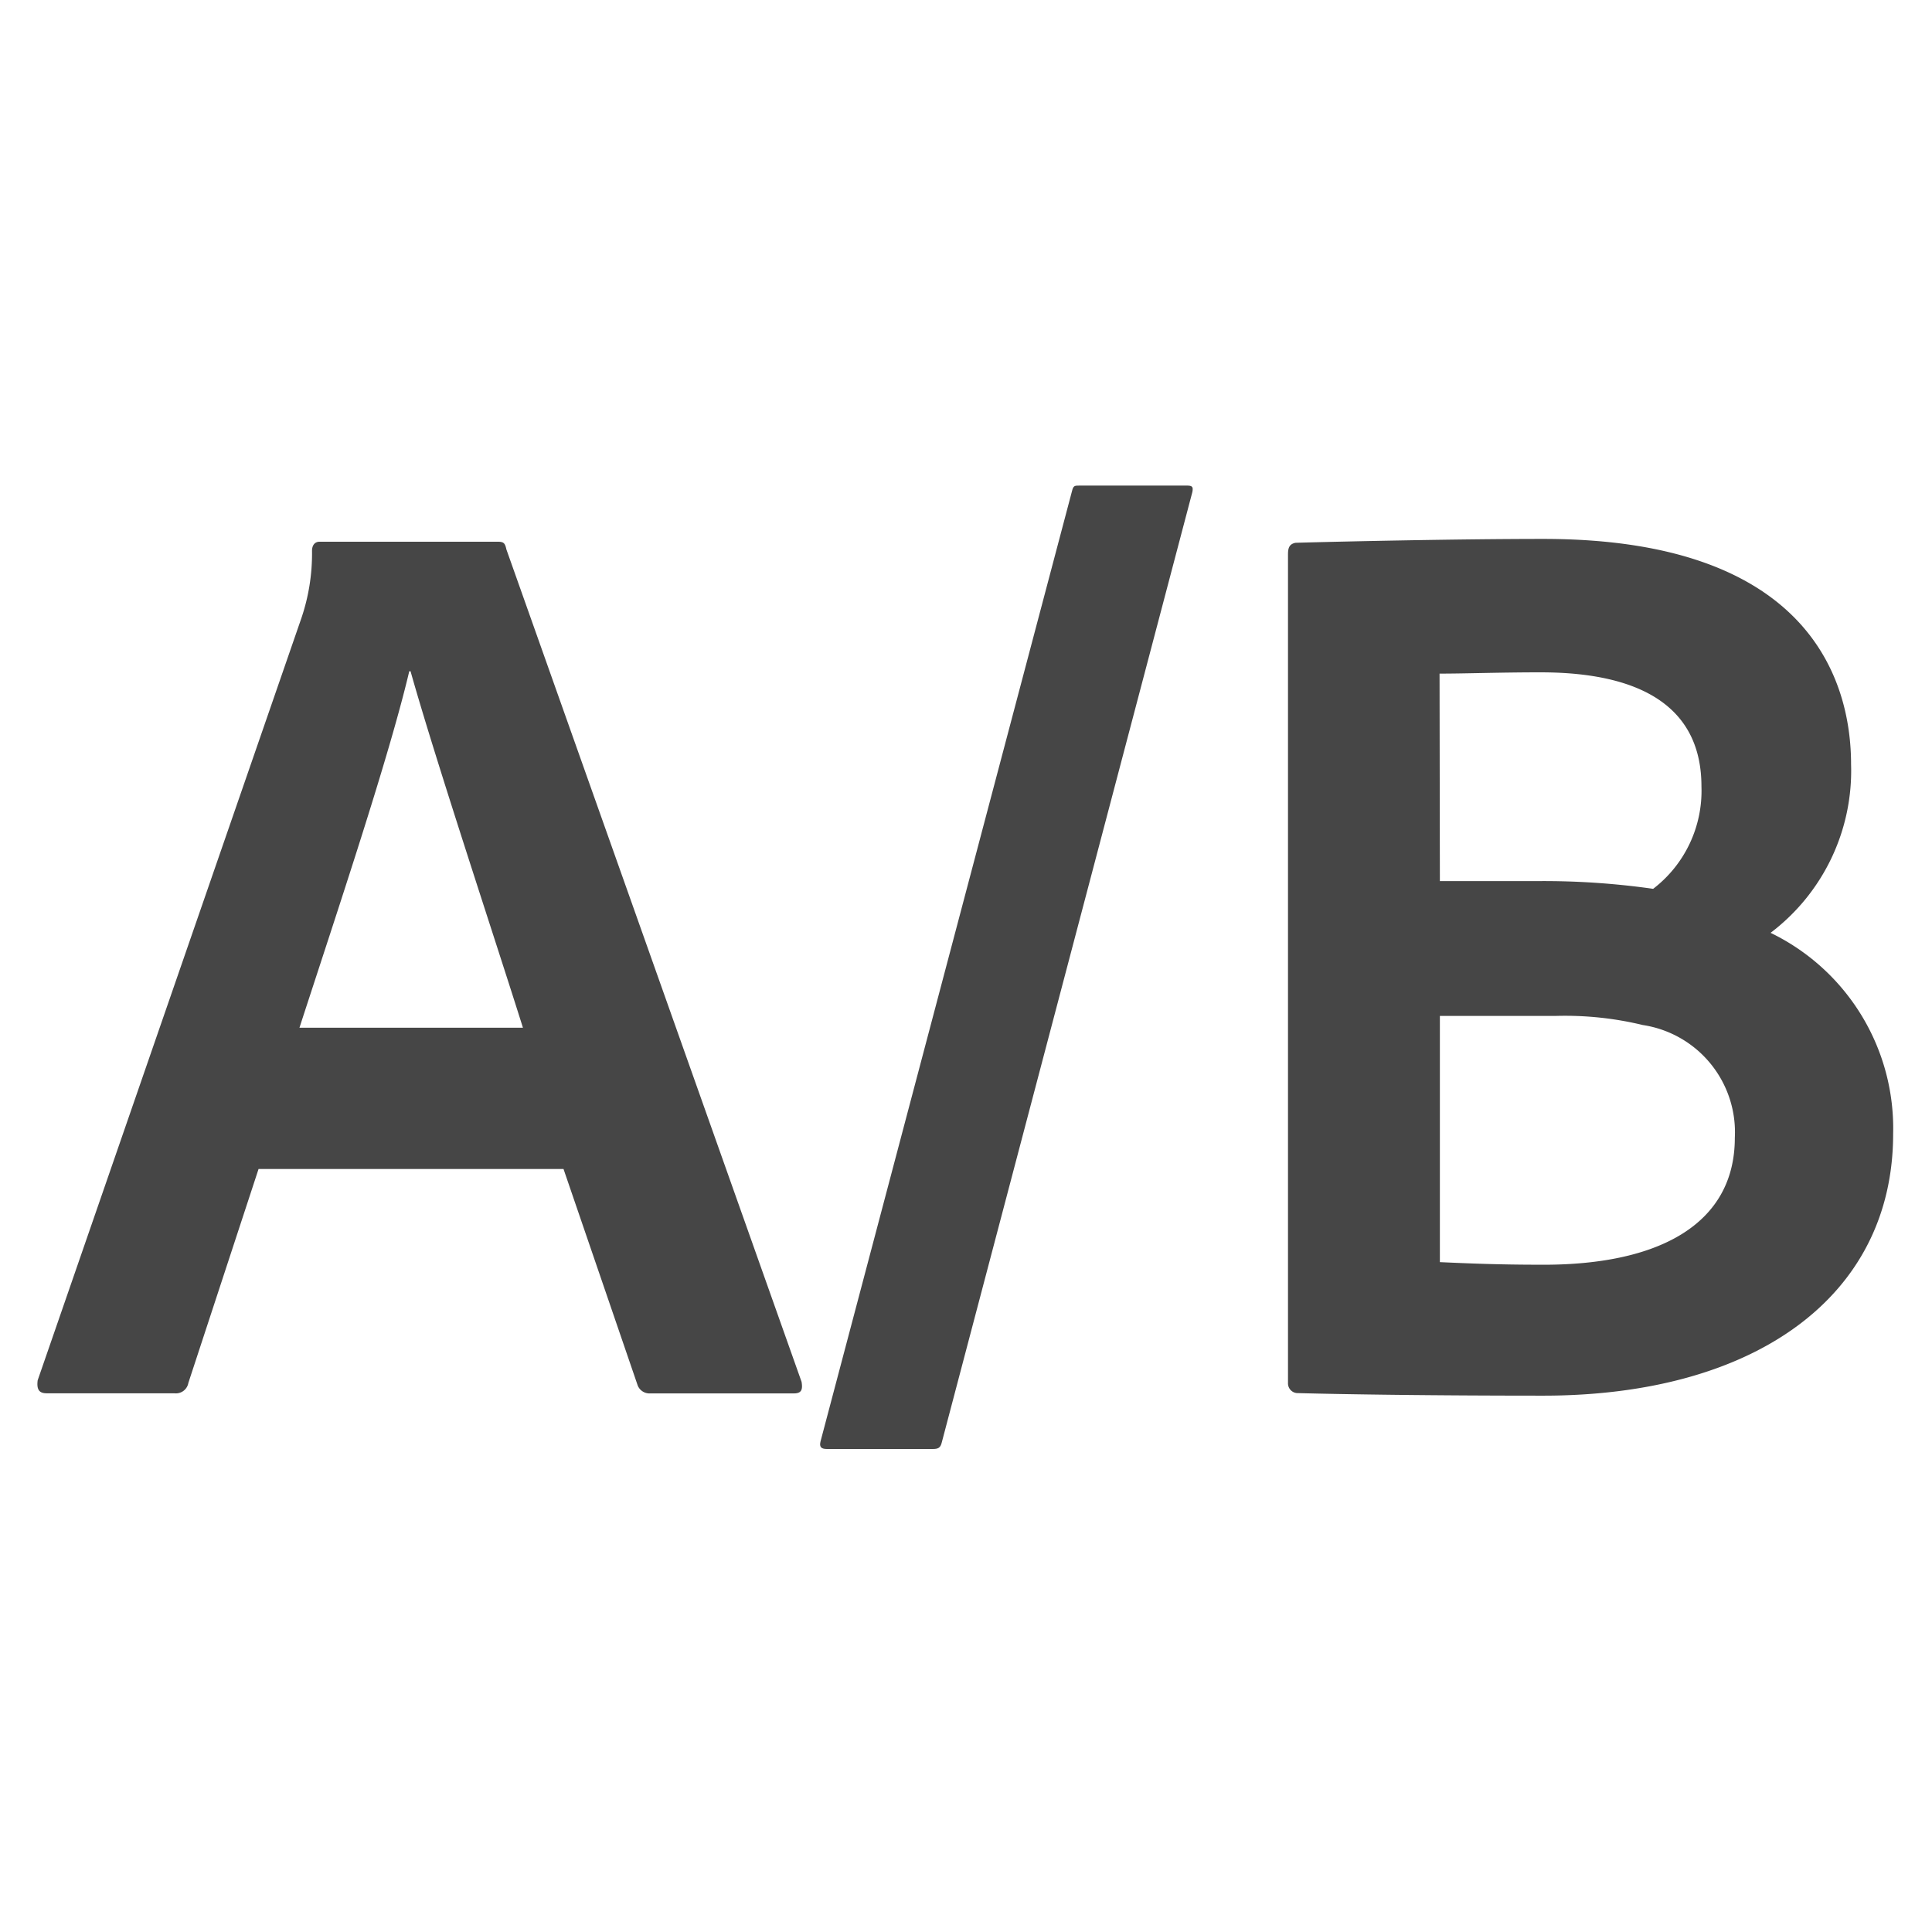
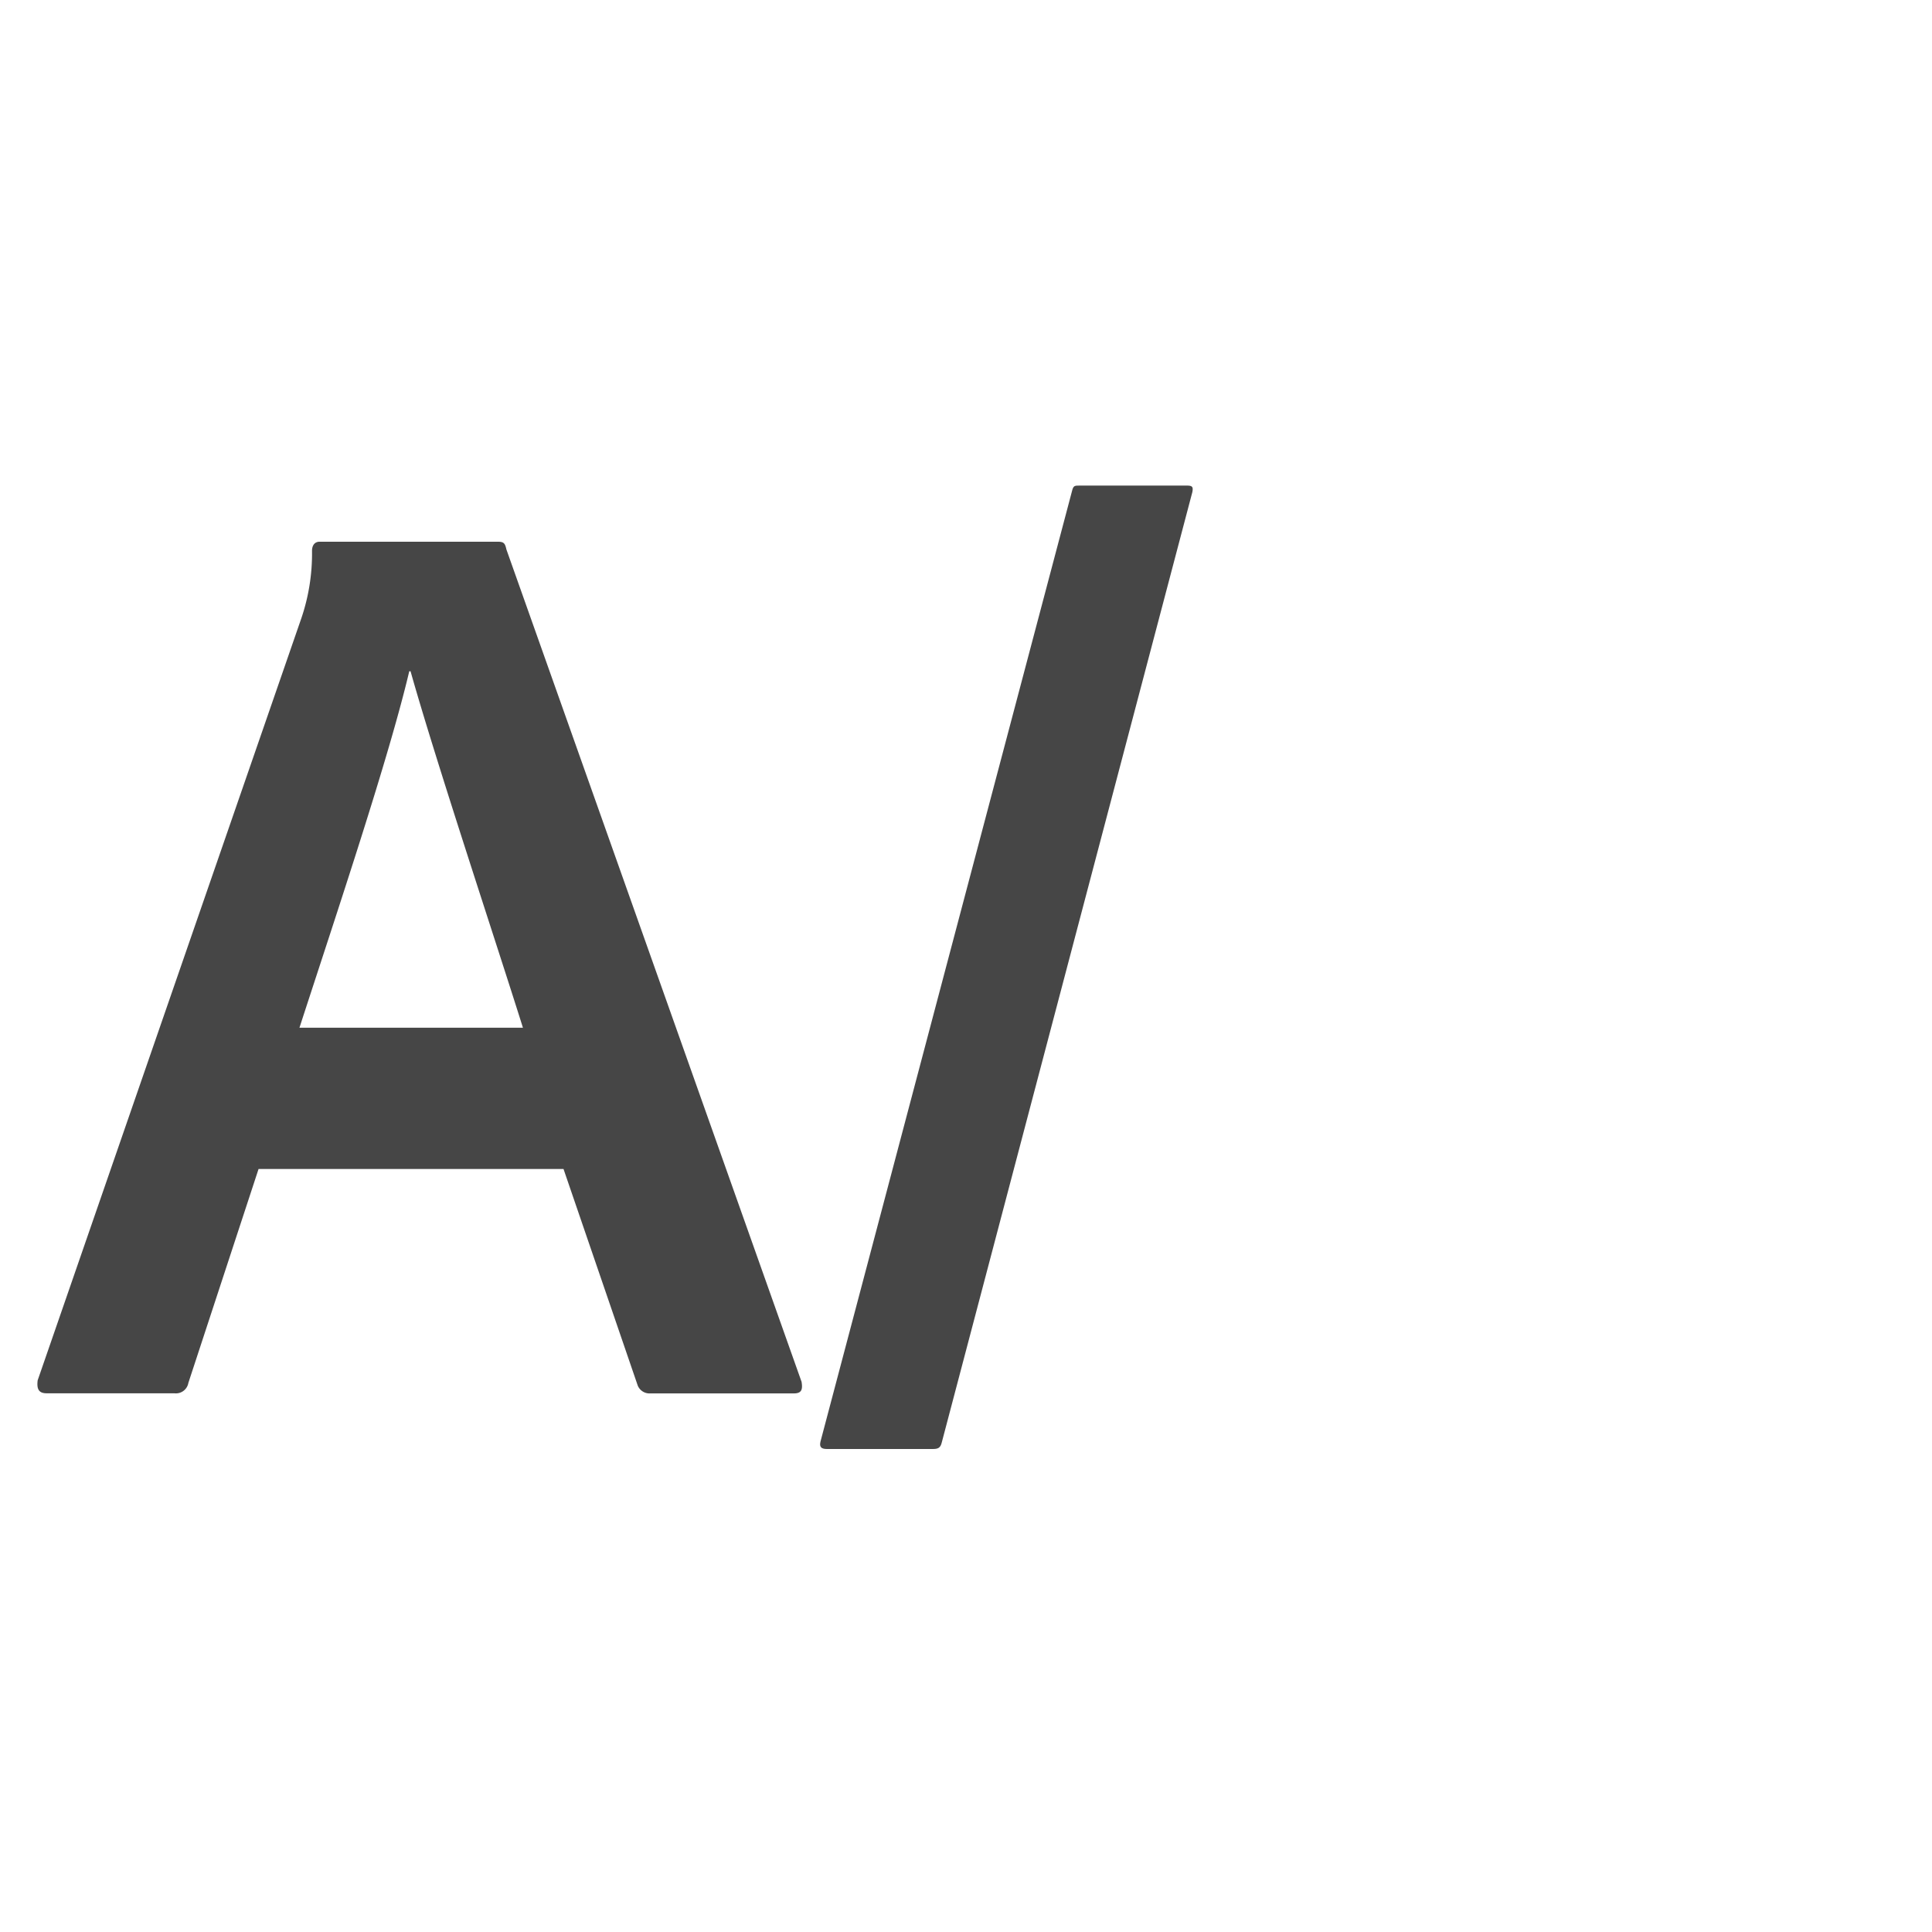
<svg xmlns="http://www.w3.org/2000/svg" height="18" viewBox="0 0 18 18" width="18">
  <defs>
    <style>
      .fill {
        fill: #464646;
      }
    </style>
  </defs>
  <title>S TestAB 18 N</title>
-   <rect id="Canvas" fill="#ff13dc" opacity="0" width="18" height="18" />
  <path class="fill" d="M2.409,10.891l-.654,1.993a.118.118,0,0,1-.131.097H.435c-.071,0-.095-.036-.084-.121L2.8,5.782a1.871,1.871,0,0,0,.107-.65c0-.05.024-.085.071-.085H4.634c.059,0,.071.012.084.072l2.75,7.755c.012.072,0,.108-.071.108H6.061a.119.119,0,0,1-.119-.072L5.25,10.891ZM4.872,9.575c-.25-.797-.809-2.476-1.047-3.321H3.813c-.191.809-.666,2.223-1.023,3.321Z" />
  <path class="fill" d="M8.774,13.44c-.012.05-.035.06-.083.06H7.704c-.059,0-.071-.024-.059-.072L9.988,4.574c.012-.05.024-.05.071-.05h1c.05,0,.059.012.05.06Z" />
-   <path class="fill" d="M12,5.165c0-.06.012-.097.071-.108.428-.012,1.51-.036,2.308-.036,2.486,0,2.867,1.329,2.867,2.1a1.894,1.894,0,0,1-.75,1.57,2.024,2.024,0,0,1,1.142,1.872c0,1.522-1.296,2.44-3.26,2.44-1.035,0-1.843-.012-2.296-.024A.091.091,0,0,1,12,12.884Zm1.415,3.044h.904a7.222,7.222,0,0,1,1.083.072,1.15,1.15,0,0,0,.45-.954c0-.713-.523-1.063-1.5-1.063-.381,0-.69.012-.94.012Zm0,3.55c.262.012.559.024.916.024,1.118.012,1.832-.374,1.832-1.183a1.01,1.01,0,0,0-.857-1.05,3.085,3.085,0,0,0-.807-.085H13.415Z" />
</svg>